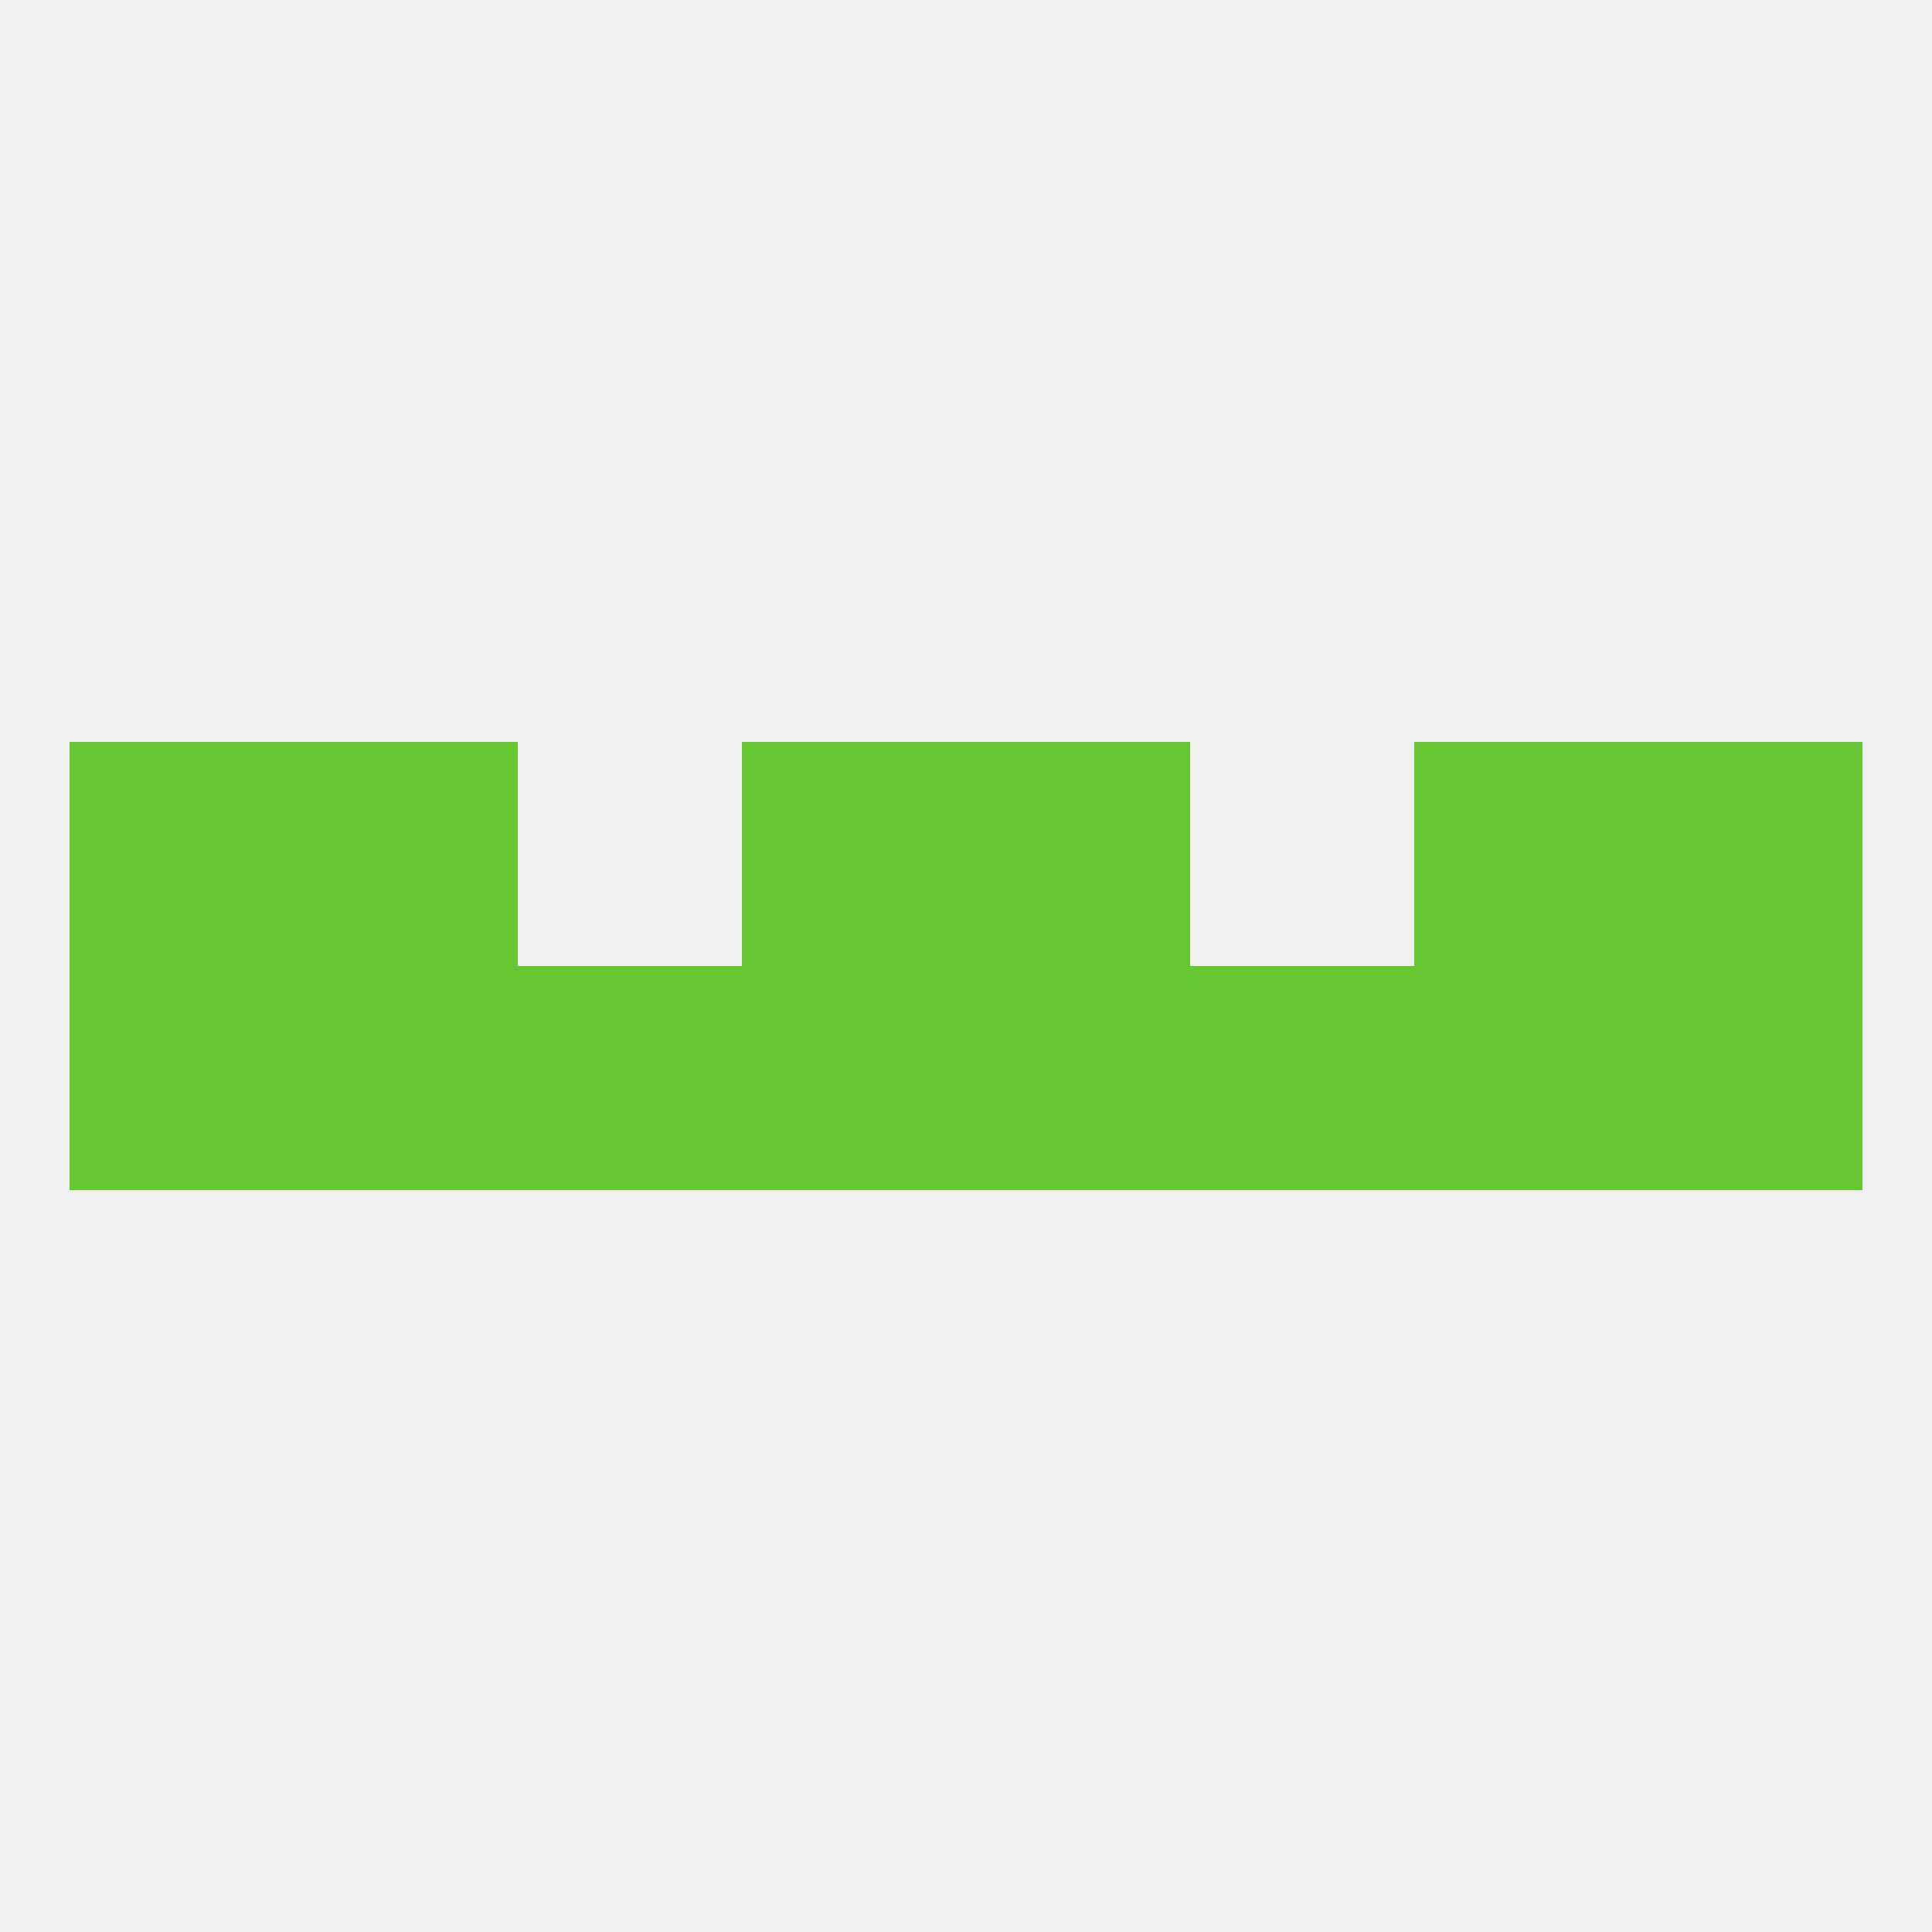
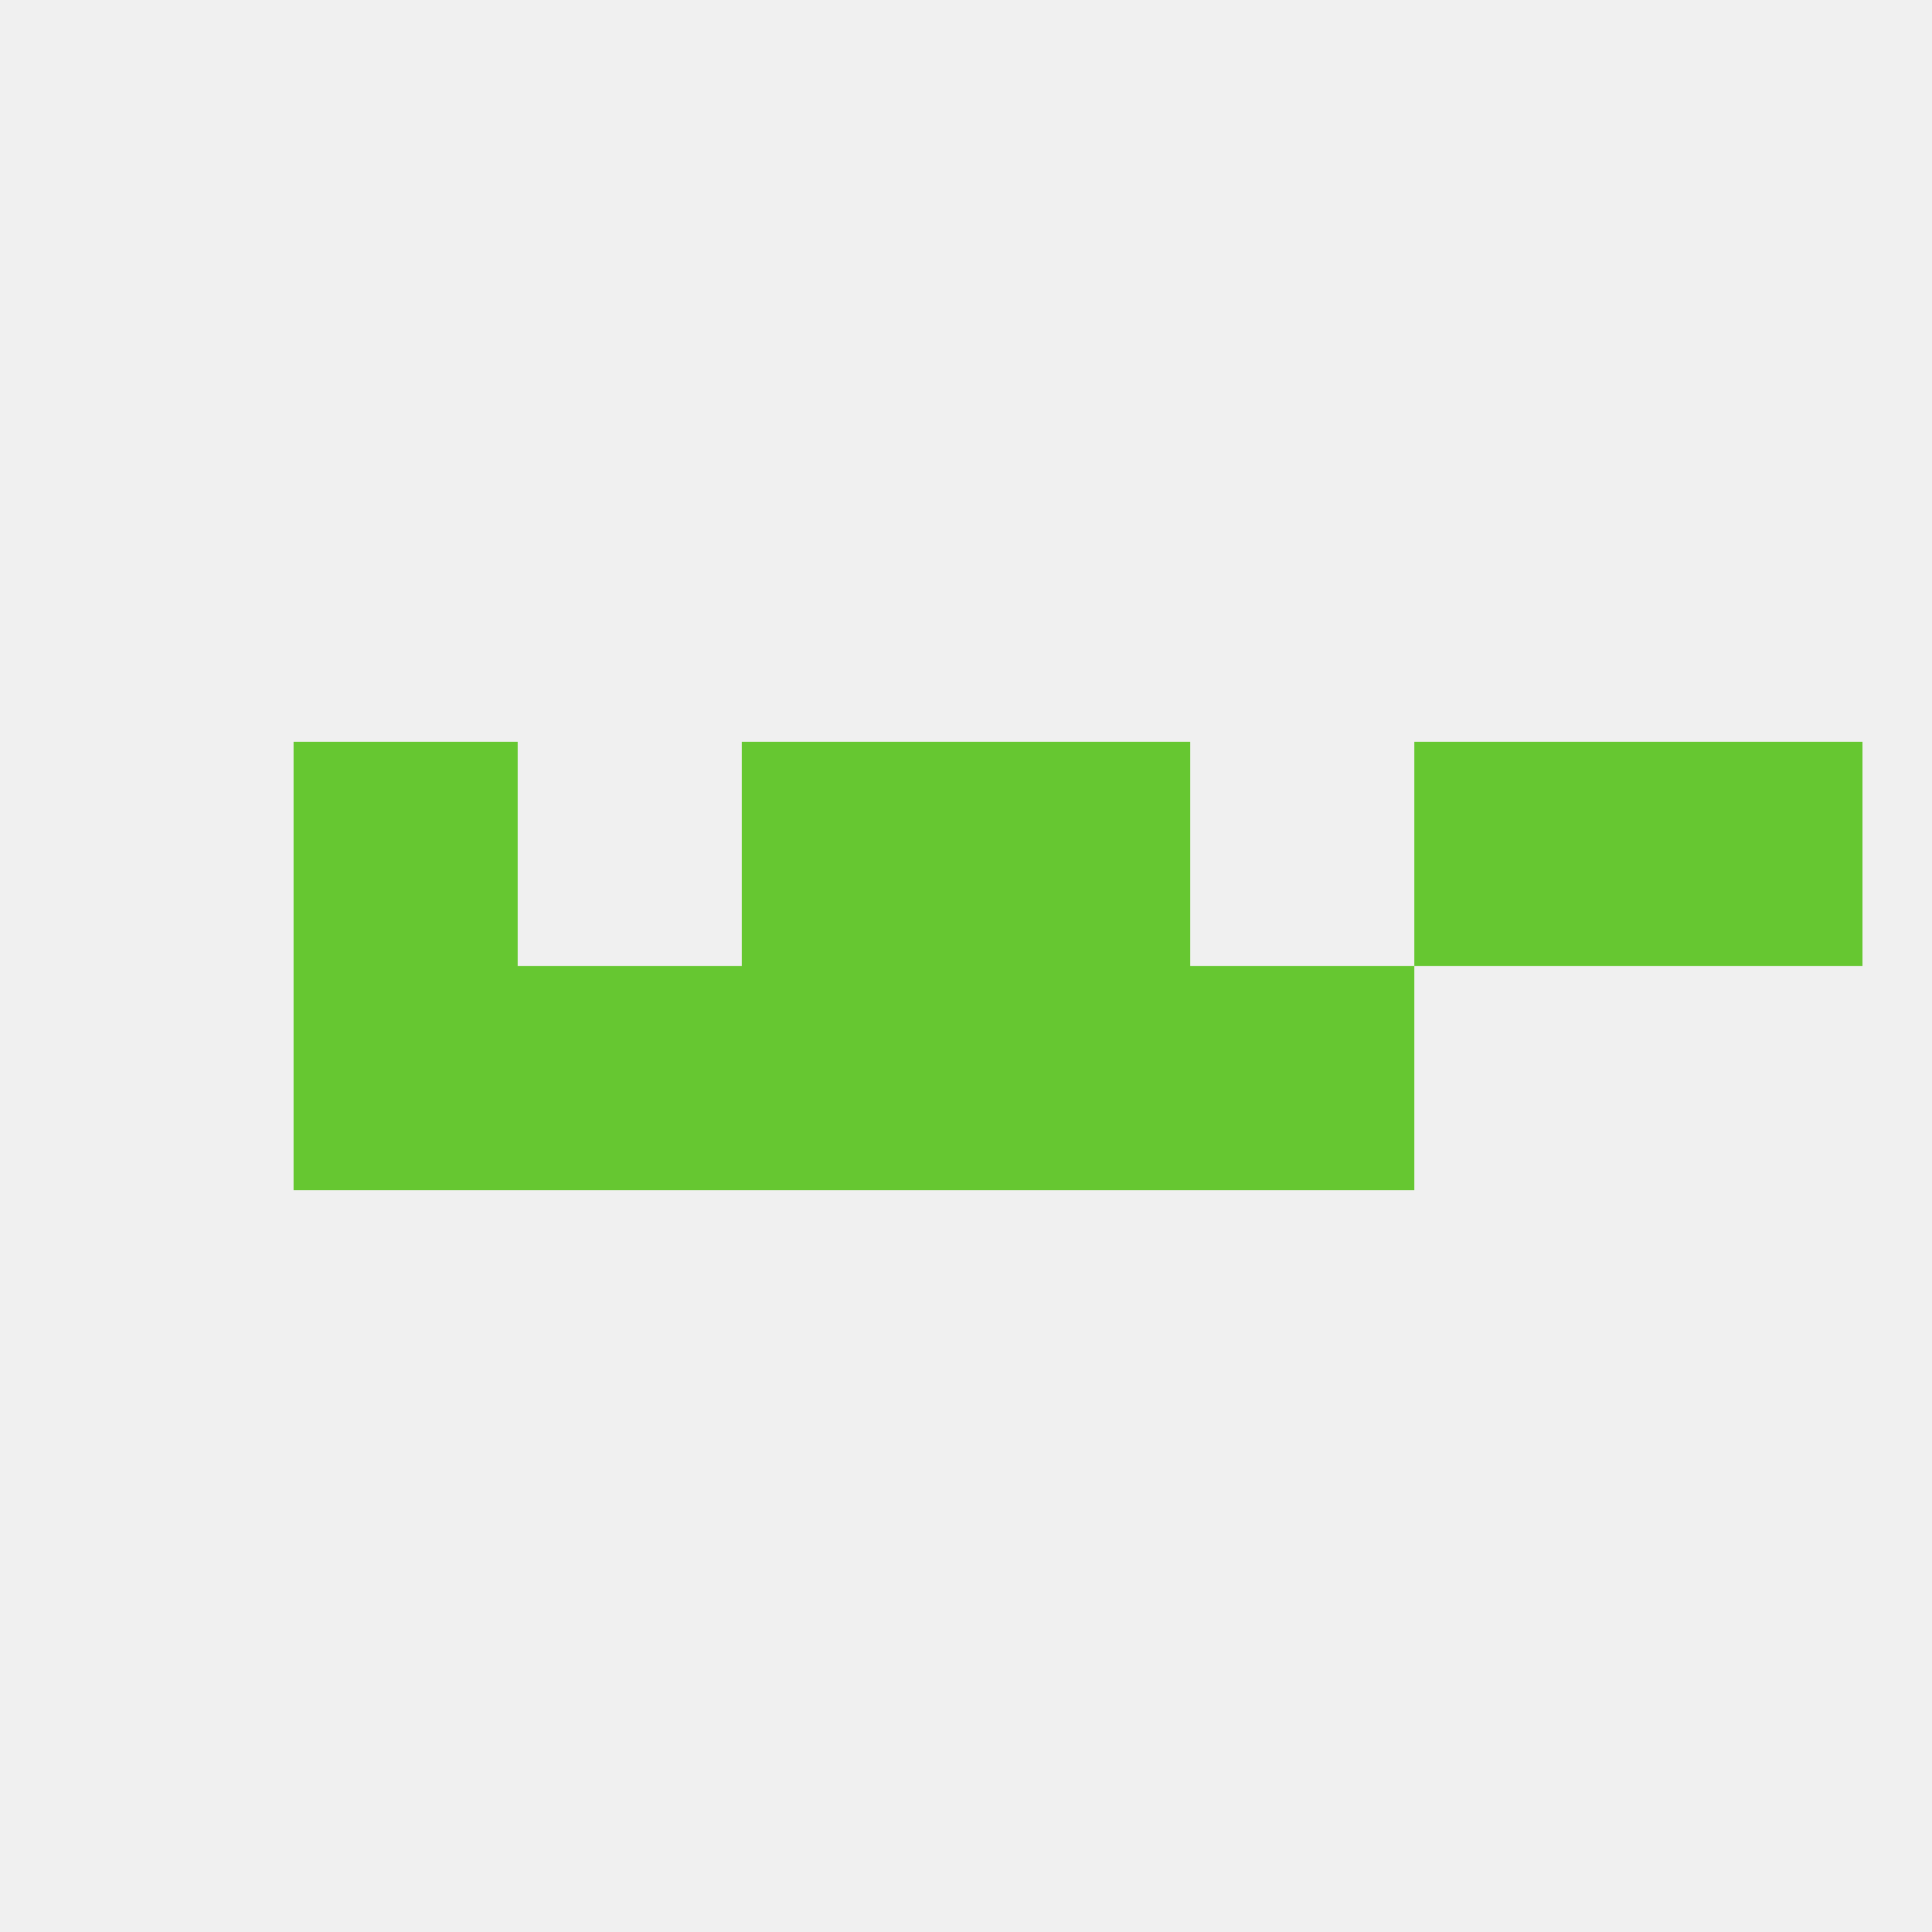
<svg xmlns="http://www.w3.org/2000/svg" version="1.1" baseprofile="full" width="250" height="250" viewBox="0 0 250 250">
  <rect width="100%" height="100%" fill="rgba(240,240,240,255)" />
-   <rect x="9" y="125" width="29" height="29" fill="rgba(102,199,49,255)" />
  <rect x="38" y="125" width="29" height="29" fill="rgba(102,199,49,255)" />
-   <rect x="183" y="125" width="29" height="29" fill="rgba(102,199,49,255)" />
  <rect x="96" y="125" width="29" height="29" fill="rgba(102,199,49,255)" />
-   <rect x="212" y="125" width="29" height="29" fill="rgba(102,199,49,255)" />
  <rect x="67" y="125" width="29" height="29" fill="rgba(102,199,49,255)" />
  <rect x="154" y="125" width="29" height="29" fill="rgba(102,199,49,255)" />
  <rect x="125" y="125" width="29" height="29" fill="rgba(102,199,49,255)" />
  <rect x="212" y="96" width="29" height="29" fill="rgba(102,199,49,255)" />
  <rect x="38" y="96" width="29" height="29" fill="rgba(102,199,49,255)" />
  <rect x="183" y="96" width="29" height="29" fill="rgba(102,199,49,255)" />
  <rect x="96" y="96" width="29" height="29" fill="rgba(102,199,49,255)" />
  <rect x="125" y="96" width="29" height="29" fill="rgba(102,199,49,255)" />
-   <rect x="9" y="96" width="29" height="29" fill="rgba(102,199,49,255)" />
</svg>